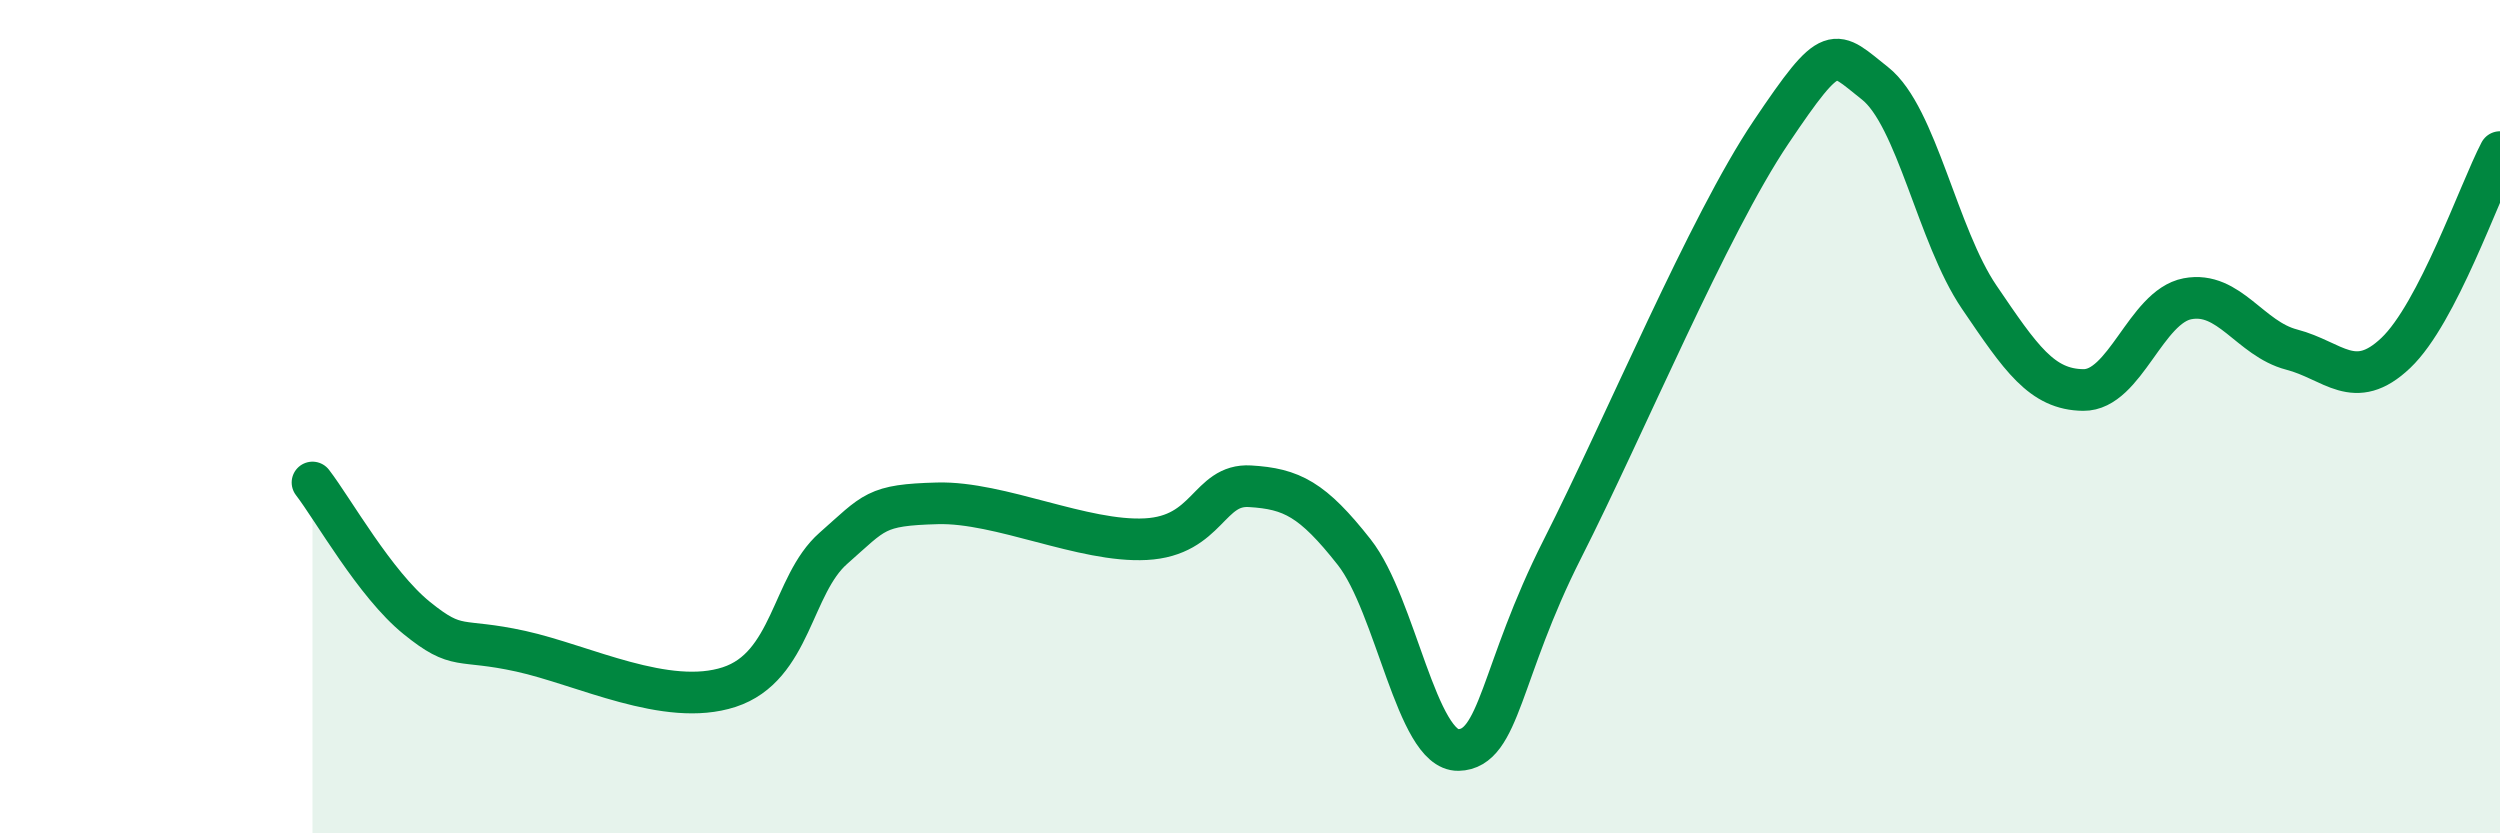
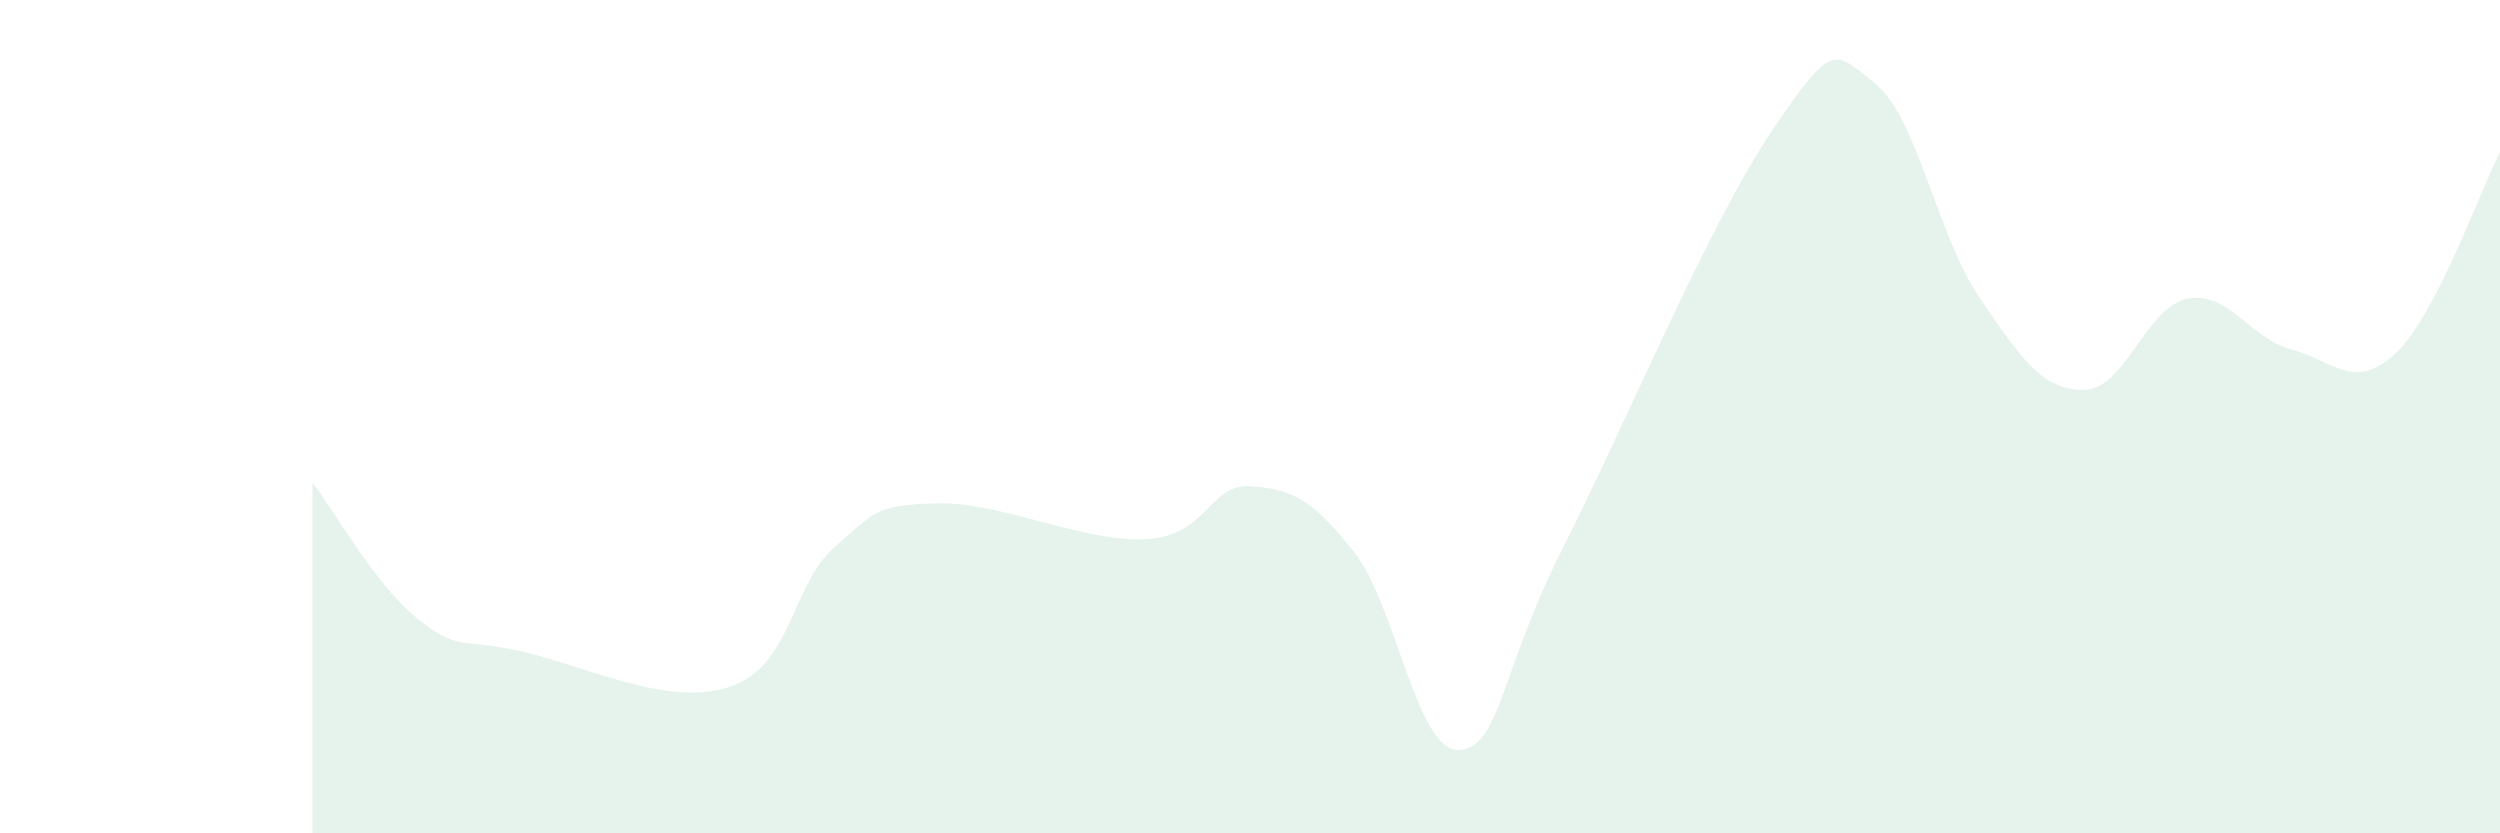
<svg xmlns="http://www.w3.org/2000/svg" width="60" height="20" viewBox="0 0 60 20">
  <path d="M 7.5,11.58 C 8,12.23 9,14.02 10,14.83 C 11,15.64 11,15.3 12.5,15.63 C 14,15.96 16,16.98 17.5,16.49 C 19,16 19,14.04 20,13.16 C 21,12.28 21,12.12 22.5,12.08 C 24,12.04 26,13.02 27.5,12.94 C 29,12.86 29,11.61 30,11.67 C 31,11.73 31.5,11.98 32.5,13.25 C 33.5,14.52 34,18.02 35,18 C 36,17.98 36,16.13 37.5,13.17 C 39,10.21 41,5.41 42.5,3.18 C 44,0.95 44,1.21 45,2 C 46,2.79 46.5,5.66 47.5,7.13 C 48.5,8.6 49,9.35 50,9.36 C 51,9.37 51.5,7.36 52.5,7.17 C 53.5,6.98 54,8.13 55,8.39 C 56,8.65 56.5,9.42 57.5,8.47 C 58.5,7.52 59.5,4.61 60,3.65L60 20L7.5 20Z" fill="#008740" opacity="0.1" stroke-linecap="round" stroke-linejoin="round" />
-   <path d="M 7.5,11.58 C 8,12.23 9,14.02 10,14.83 C 11,15.64 11,15.3 12.5,15.63 C 14,15.96 16,16.98 17.5,16.49 C 19,16 19,14.04 20,13.16 C 21,12.28 21,12.12 22.5,12.08 C 24,12.04 26,13.02 27.5,12.94 C 29,12.86 29,11.61 30,11.67 C 31,11.73 31.5,11.98 32.5,13.25 C 33.5,14.52 34,18.02 35,18 C 36,17.98 36,16.13 37.5,13.17 C 39,10.21 41,5.41 42.5,3.18 C 44,0.95 44,1.21 45,2 C 46,2.79 46.5,5.66 47.5,7.13 C 48.5,8.6 49,9.35 50,9.36 C 51,9.37 51.5,7.36 52.5,7.17 C 53.5,6.98 54,8.13 55,8.39 C 56,8.65 56.5,9.42 57.5,8.47 C 58.5,7.52 59.5,4.61 60,3.65" stroke="#008740" stroke-width="1" fill="none" stroke-linecap="round" stroke-linejoin="round" />
</svg>